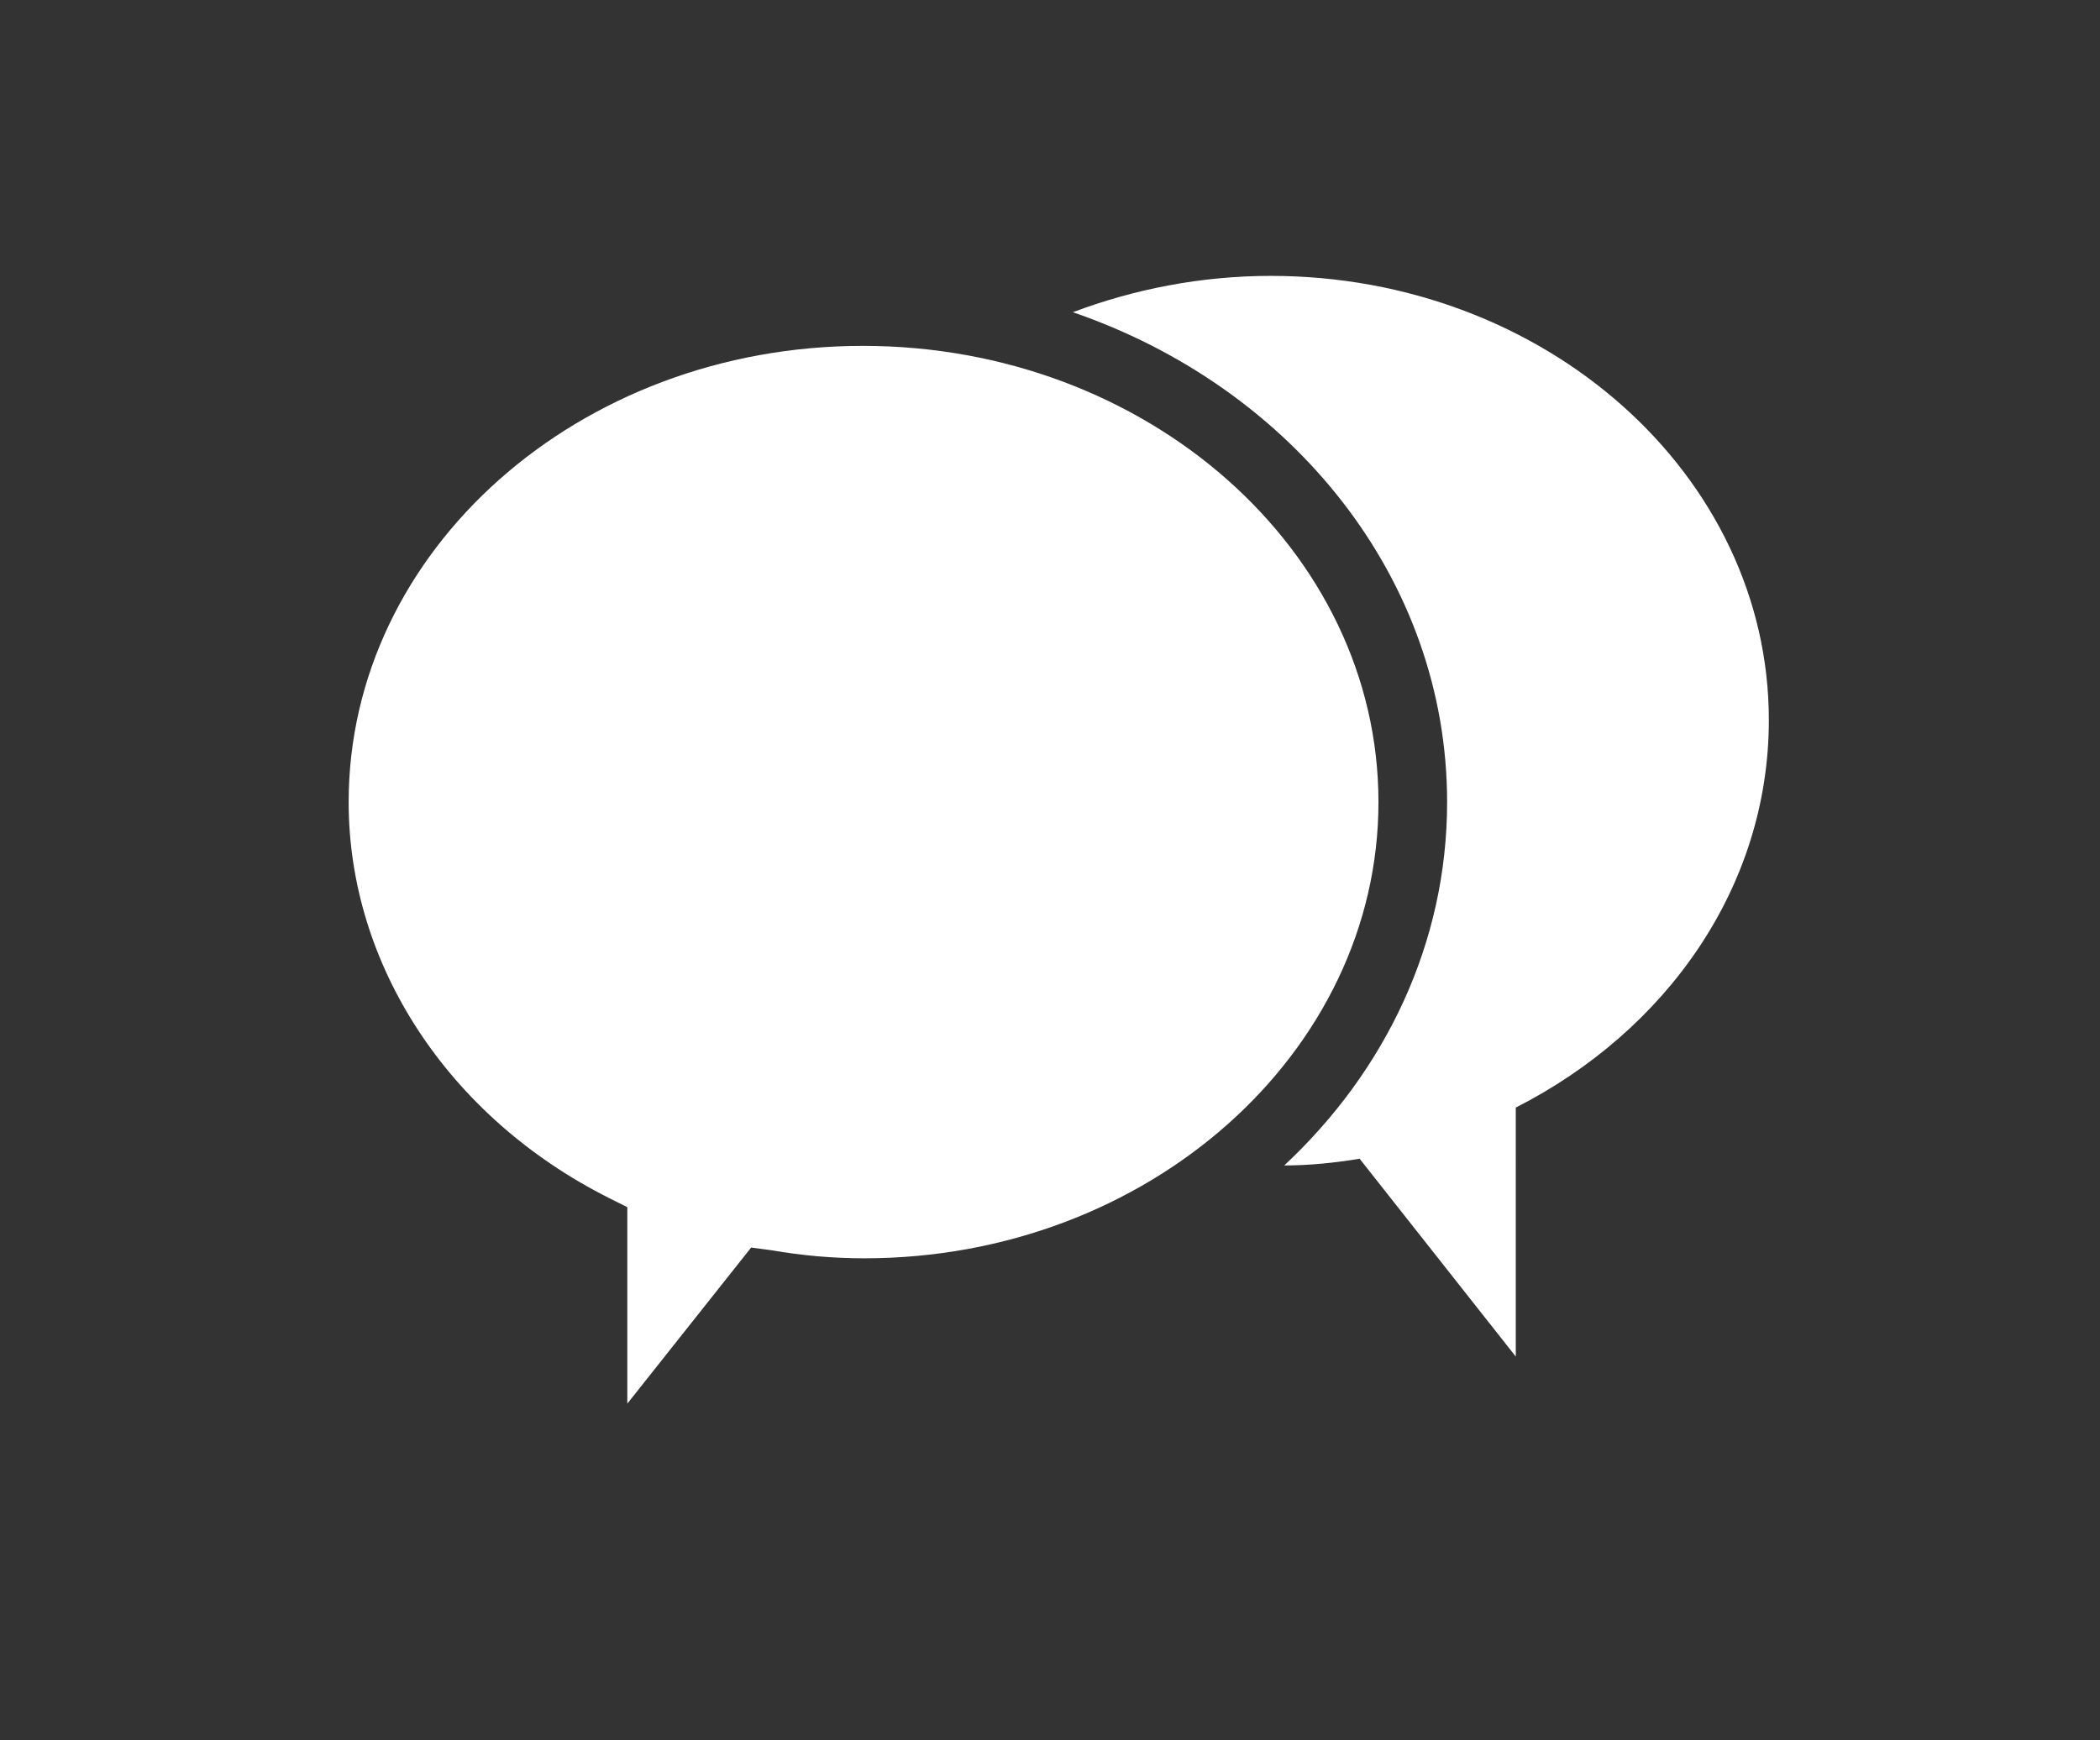
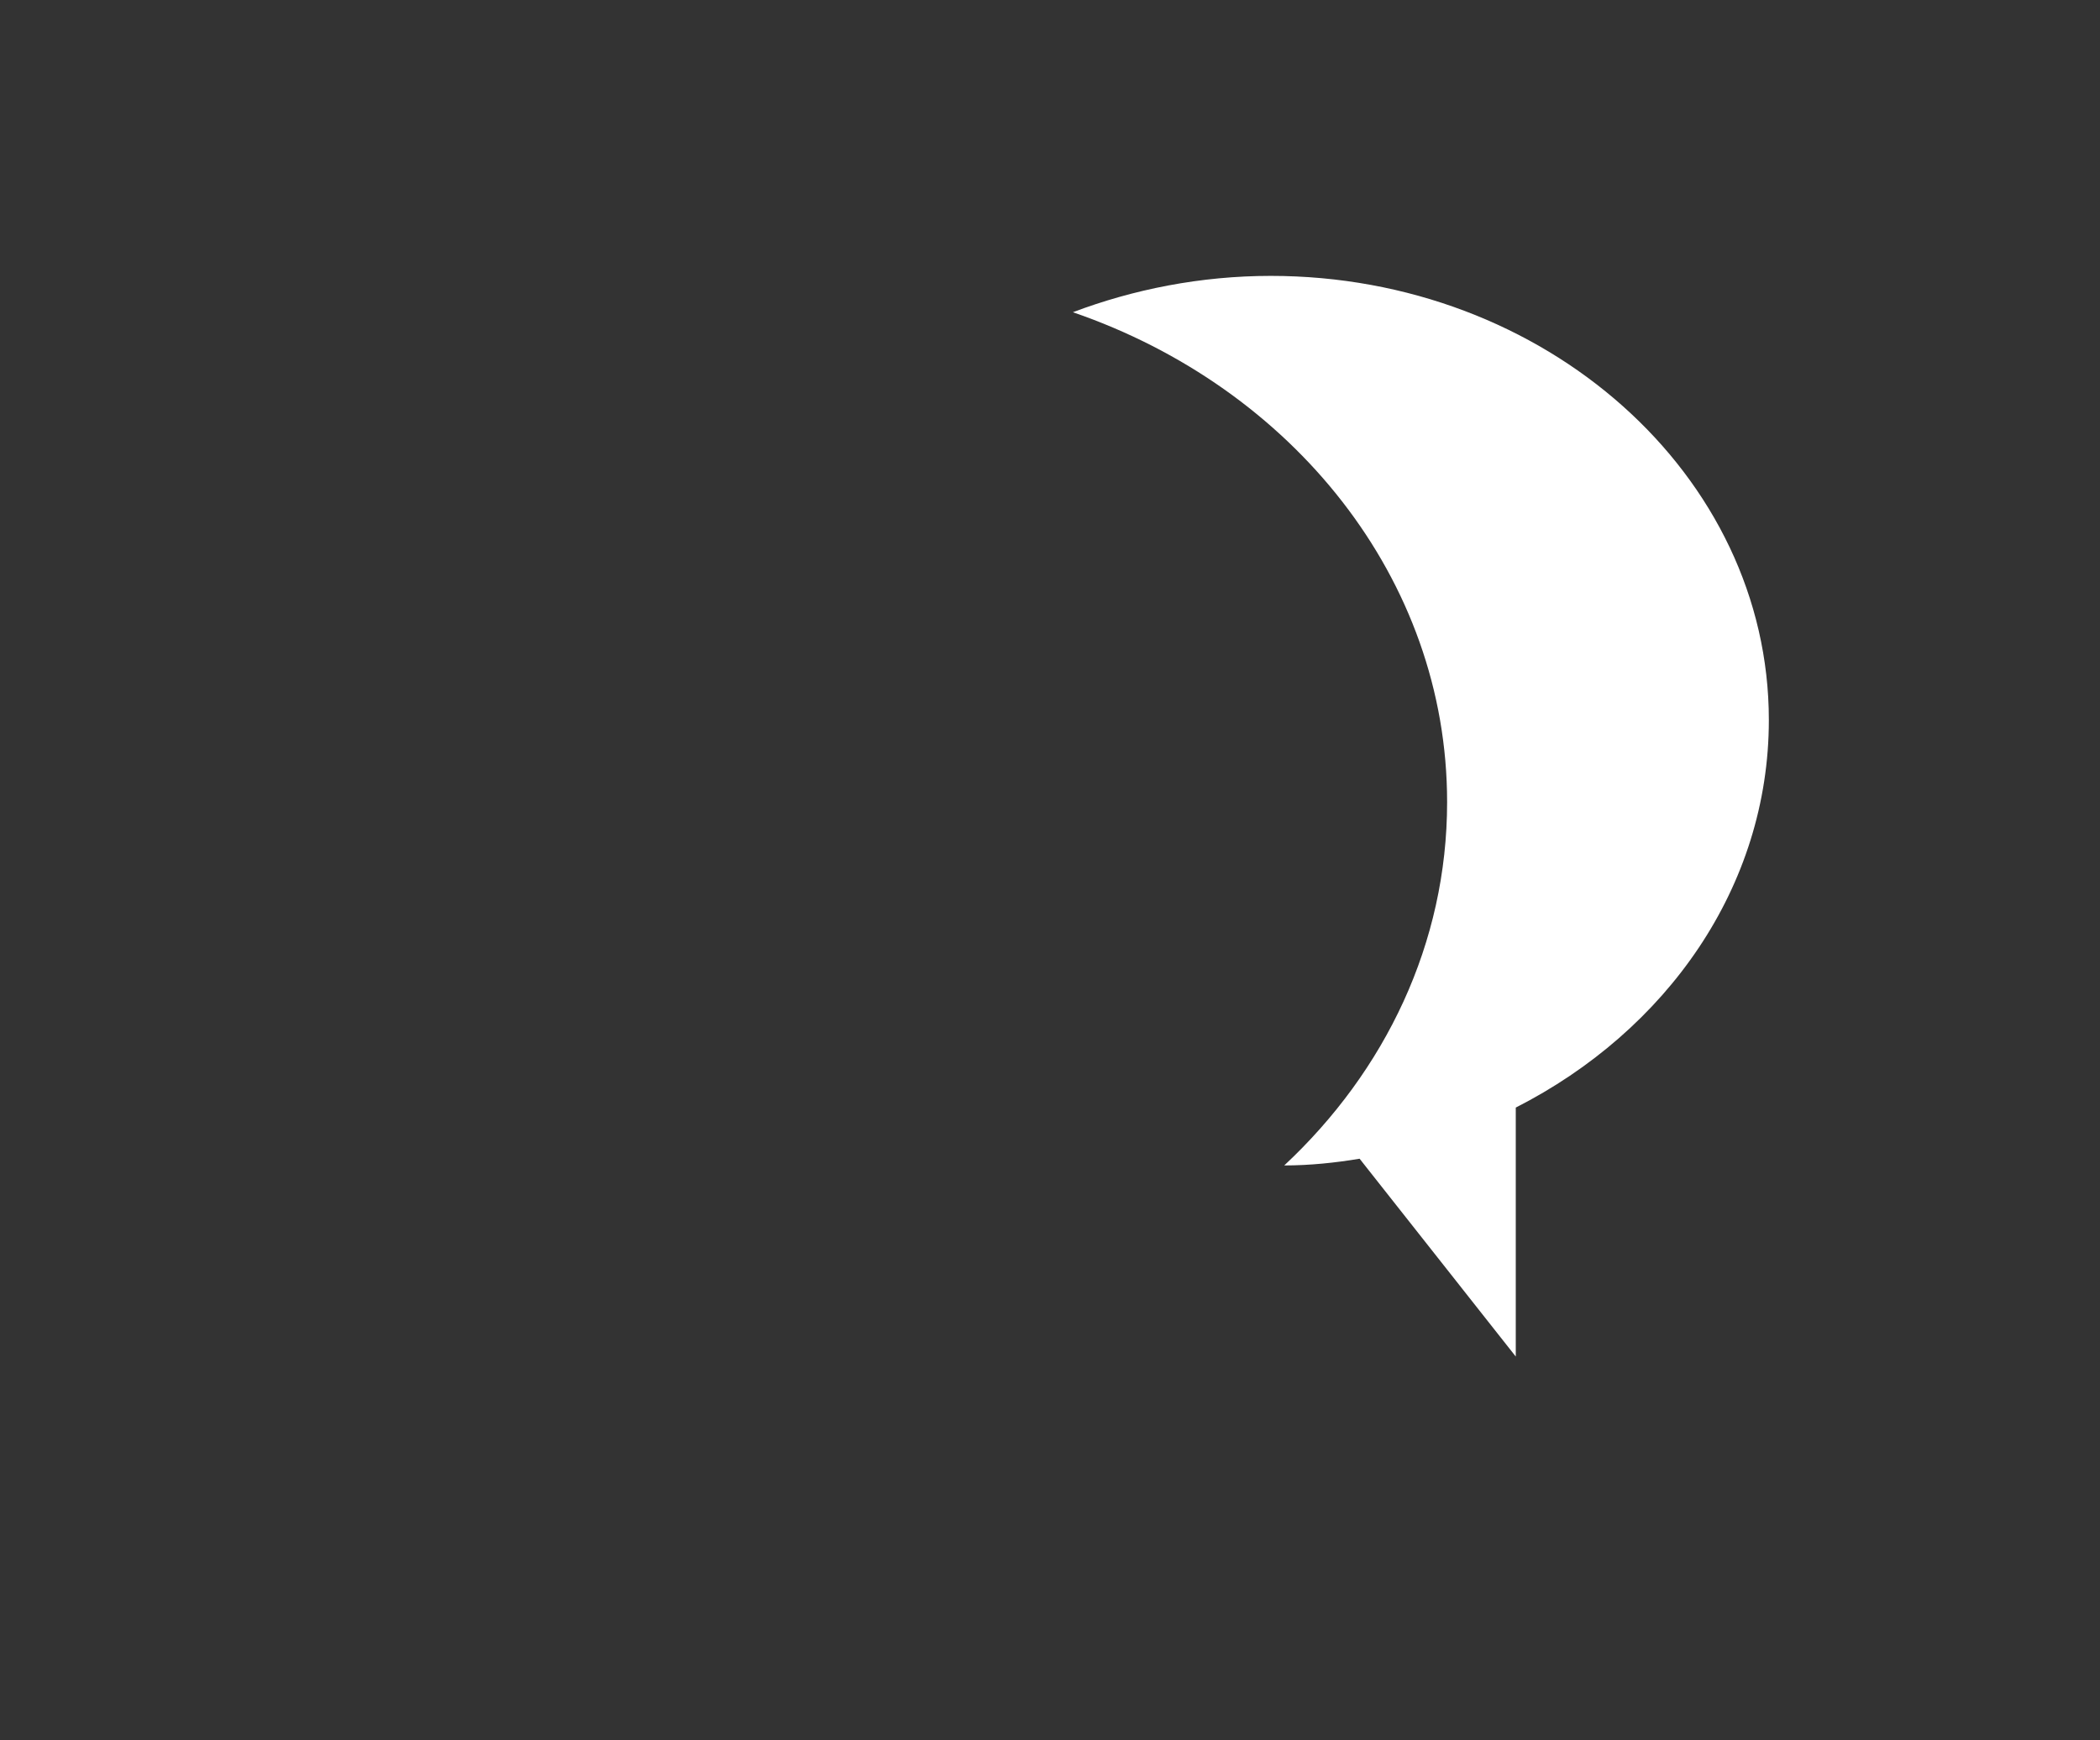
<svg xmlns="http://www.w3.org/2000/svg" version="1.1" id="Layer_1" x="0px" y="0px" viewBox="0 0 156 129.3" style="enable-background:new 0 0 156 129.3;" xml:space="preserve">
  <rect x="0" y="0" width="156" height="129.3" fill="#333333" stroke="none" />
  <style type="text/css">
	.st0{fill:#FFFFFF;}
</style>
  <g>
    <path class="st0" d="M94.4,20.5c-5.2,0-10.2,1-14.7,2.7c16.3,5.6,27.8,19.8,27.8,36.4c0,10.5-4.6,20-12.1,27c1.9,0,3.8-0.2,5.6-0.5   l11.6,14.7V82.3c11.2-5.7,18.8-16.4,18.8-28.8C131.4,35.3,114.8,20.5,94.4,20.5z" />
-     <path class="st0" d="M102.4,59.6c0-18.7-17.2-33.9-38.3-33.9S25.9,40.9,25.9,59.6c0,12.1,7.4,23.4,19.3,29.4l1.4,0.7v14.6l9.2-11.6   l1.5,0.2c2.3,0.4,4.6,0.6,6.9,0.6C85.3,93.5,102.4,78.2,102.4,59.6z" />
  </g>
</svg>